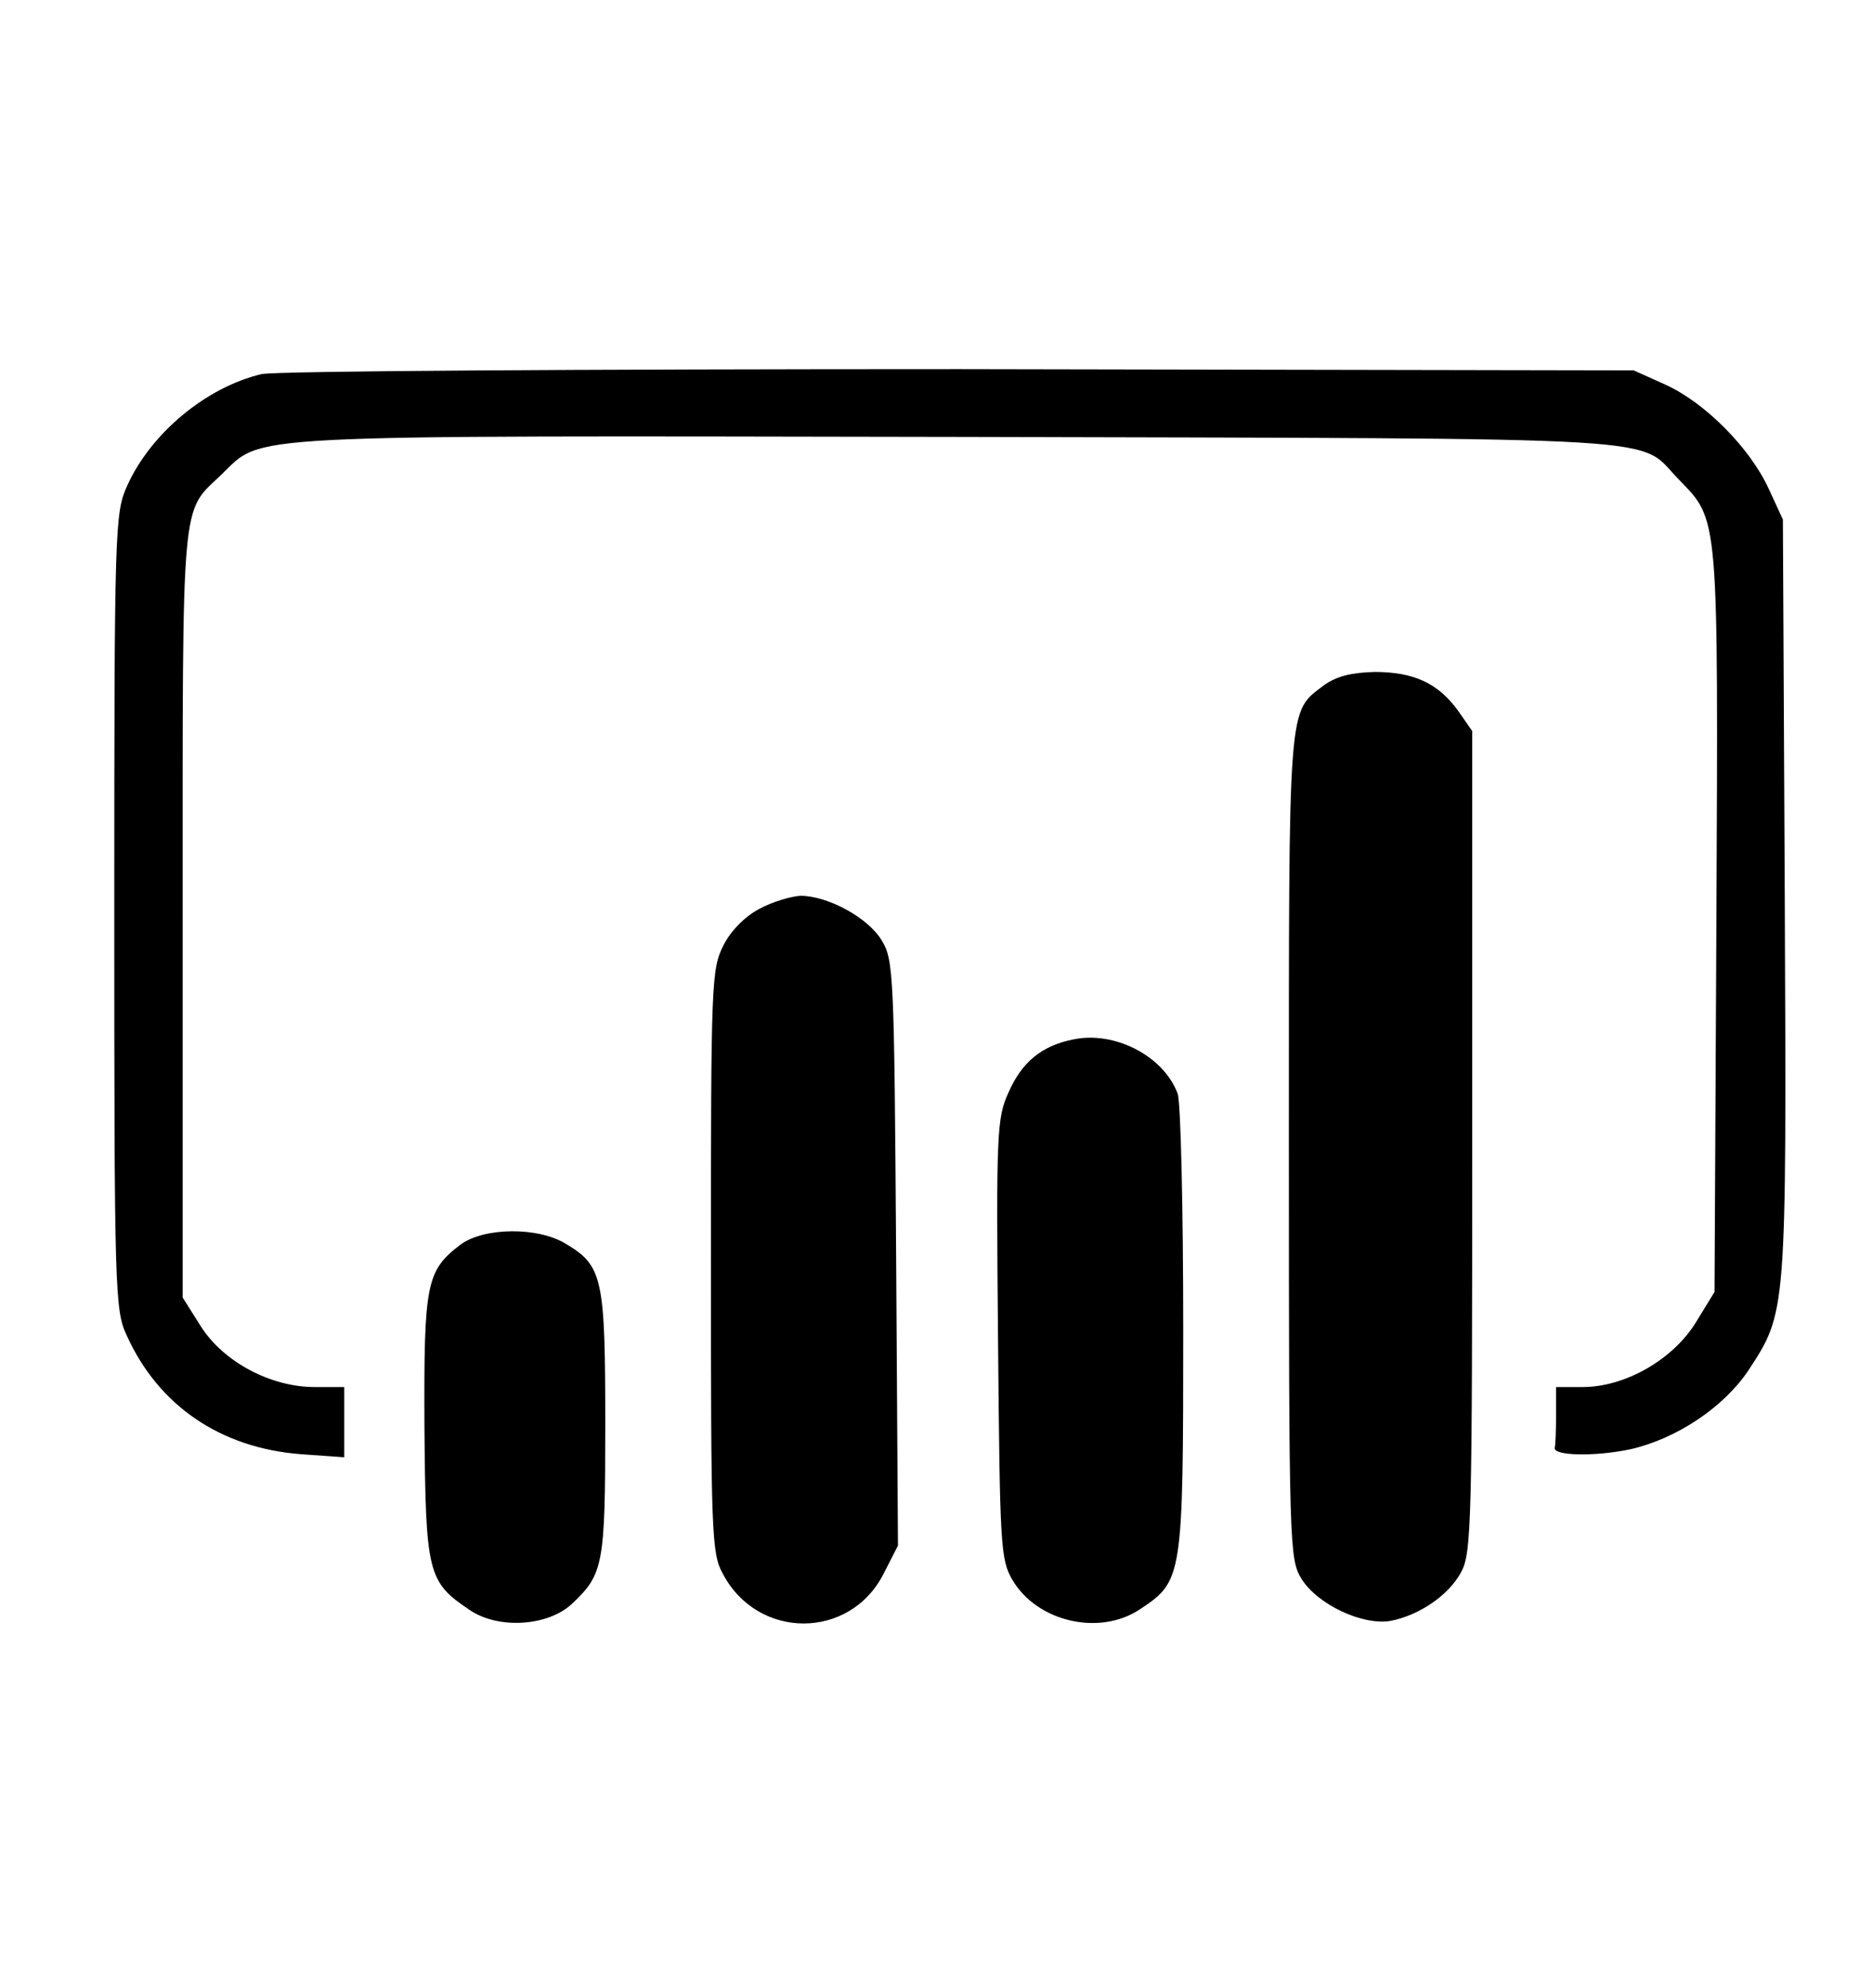
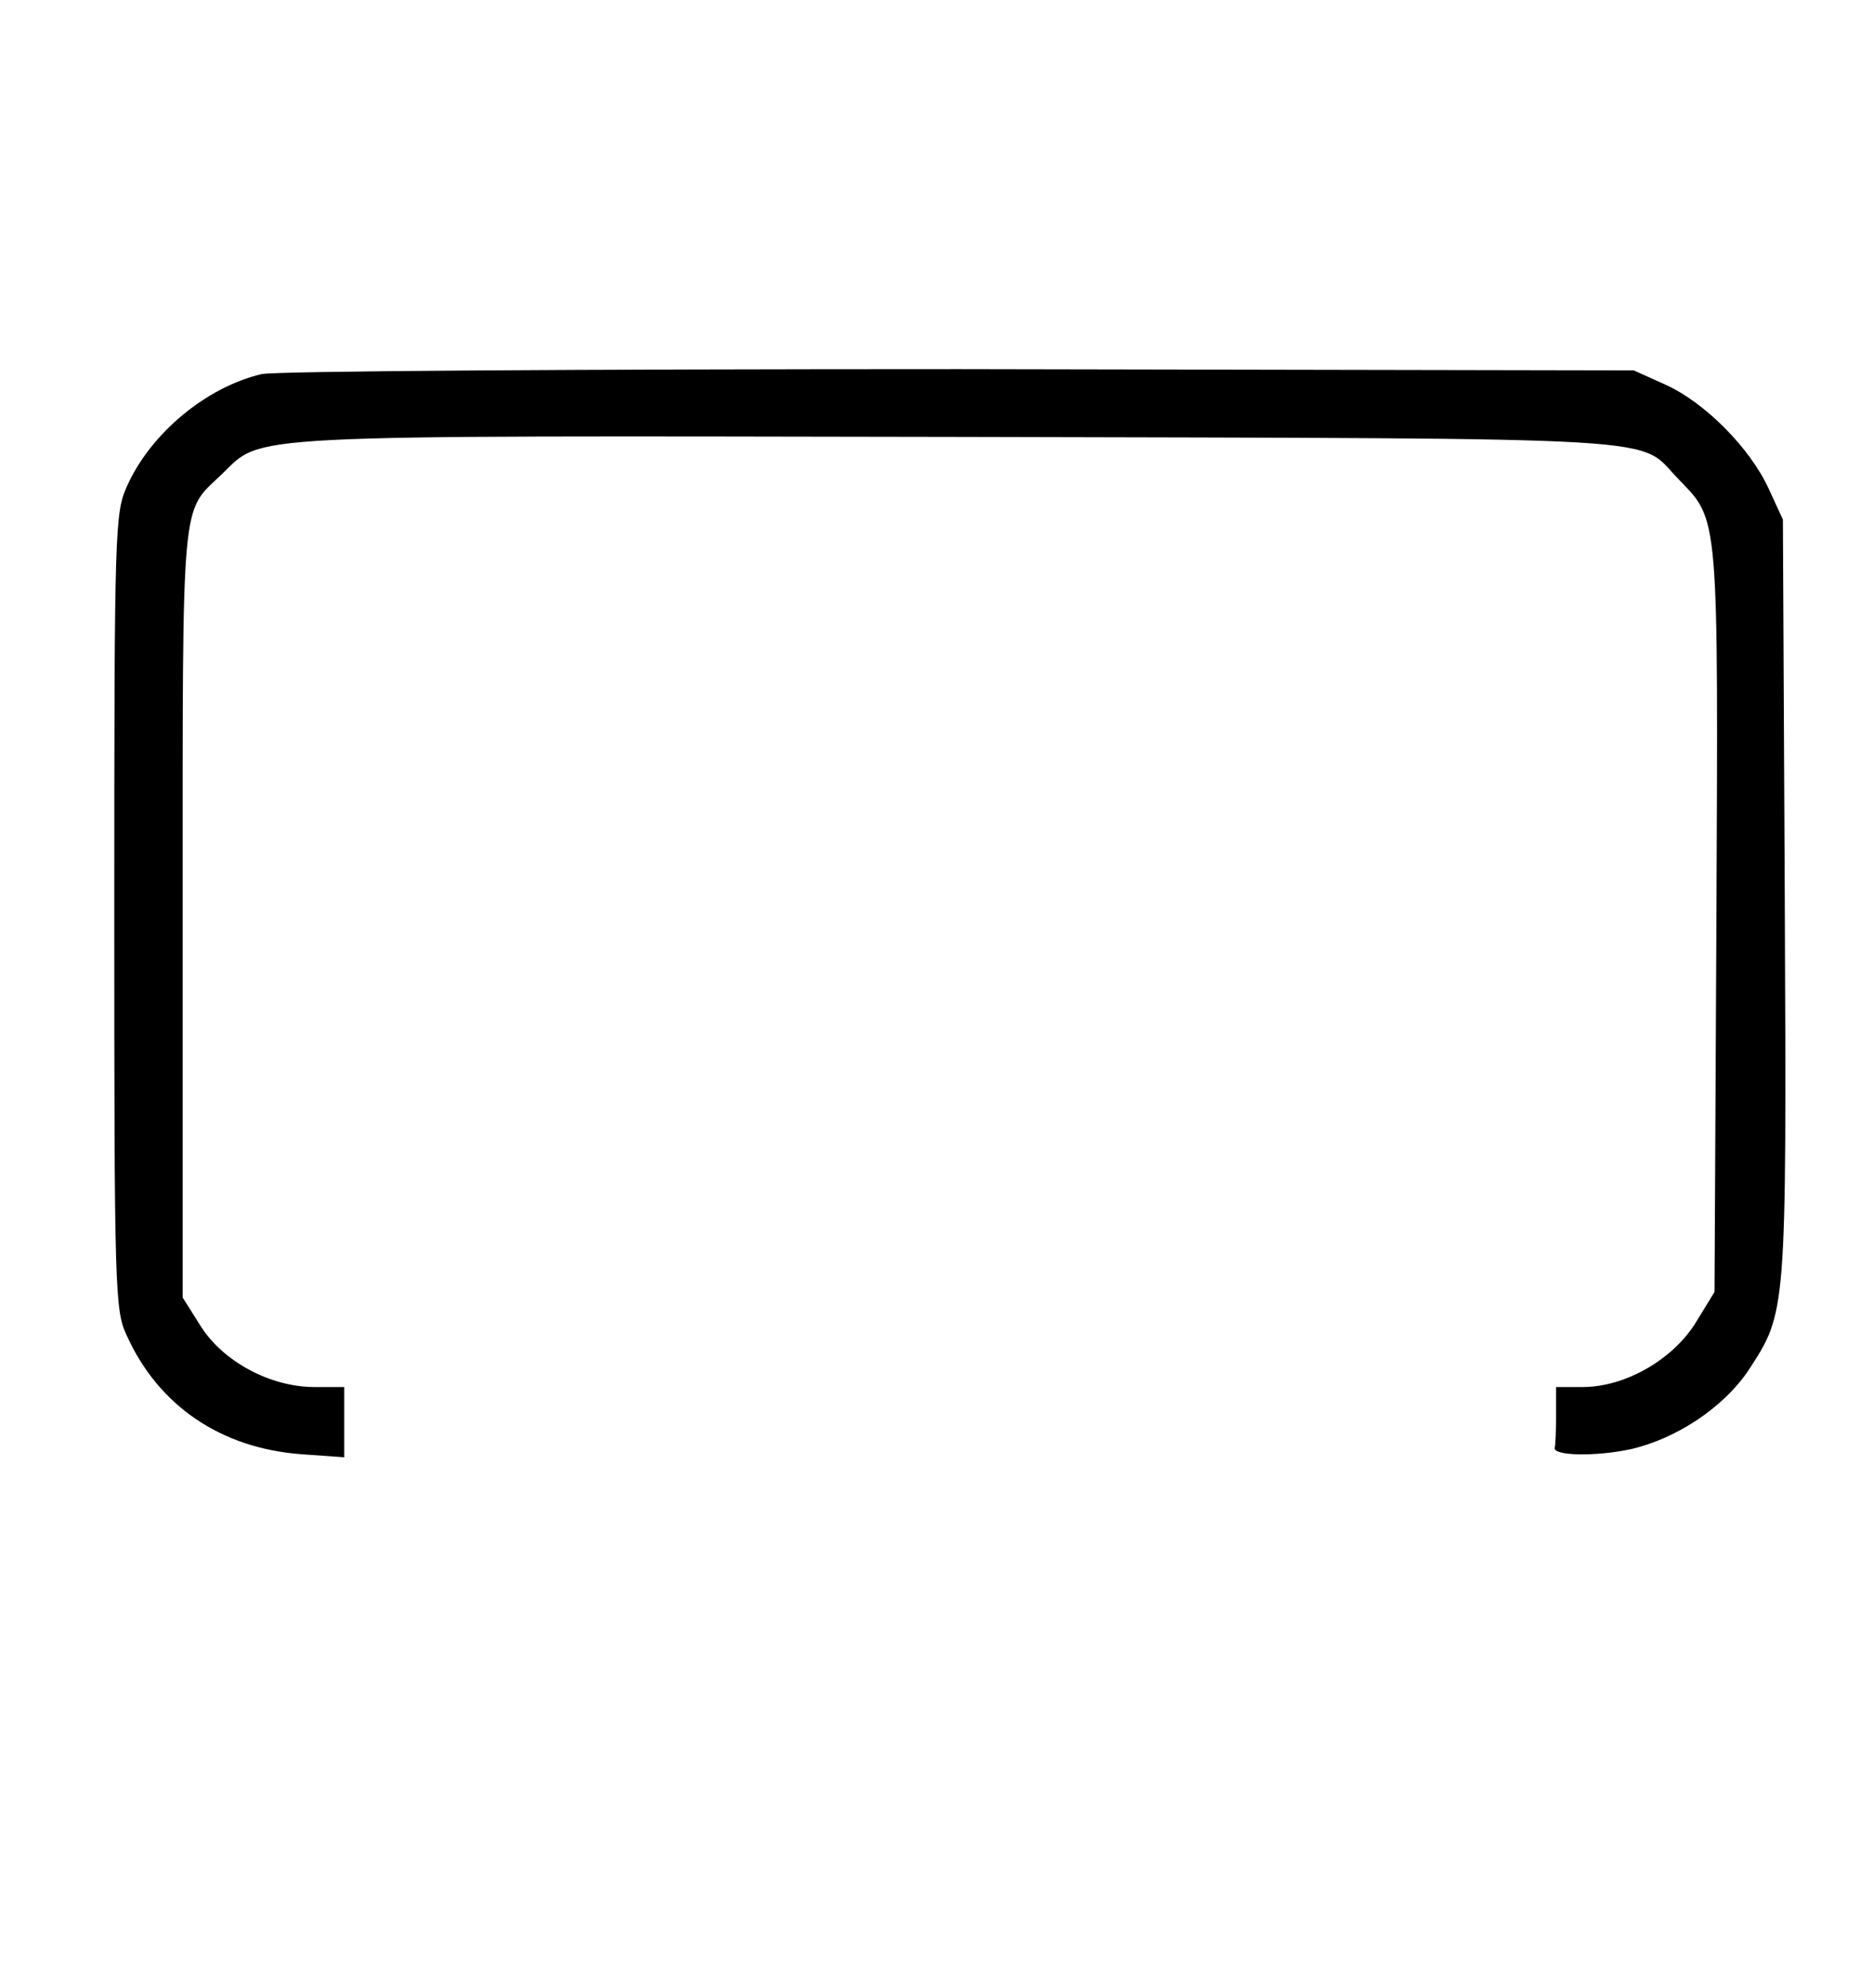
<svg xmlns="http://www.w3.org/2000/svg" width="66" height="70" viewBox="0 0 66 70" fill="none">
  <path d="M9.217 13.175C7.268 13.635 5.319 15.256 4.487 17.095C4.049 18.059 4.027 18.475 4.027 32.096C4.027 45.476 4.049 46.154 4.465 47.03C5.582 49.505 7.772 50.994 10.597 51.213L12.13 51.322V48.848H11.079C9.524 48.848 7.86 47.95 7.071 46.702L6.436 45.695V32.161C6.436 17.292 6.37 18.081 7.794 16.723C9.305 15.277 7.991 15.343 33.788 15.387C59.672 15.453 57.635 15.343 59.168 16.898C60.569 18.343 60.548 18.037 60.482 32.446L60.416 45.498L59.759 46.571C58.949 47.885 57.263 48.848 55.774 48.848H54.832V49.833C54.832 50.381 54.81 50.885 54.788 50.972C54.679 51.279 56.234 51.301 57.46 51.038C59.08 50.666 60.723 49.571 61.599 48.279C62.956 46.198 62.956 46.352 62.891 31.636L62.825 18.299L62.321 17.204C61.664 15.781 60.088 14.182 58.686 13.547L57.569 13.044L33.809 13C20.429 13 9.699 13.066 9.217 13.175Z" fill="black" />
-   <path d="M46.665 24.124C45.373 25.11 45.417 24.519 45.417 40.351C45.417 54.542 45.439 54.892 45.855 55.593C46.424 56.512 48.023 57.257 49.008 57.082C50.015 56.885 51.045 56.184 51.483 55.374C51.855 54.695 51.877 53.688 51.877 40.198V25.745L51.373 25.022C50.672 24.059 49.818 23.665 48.439 23.665C47.607 23.686 47.103 23.818 46.665 24.124ZM26.759 32.008C26.256 32.271 25.752 32.774 25.489 33.3C25.073 34.132 25.051 34.57 25.051 44.403C25.051 53.972 25.073 54.717 25.467 55.417C26.693 57.761 29.956 57.761 31.139 55.417L31.642 54.432L31.577 44.14C31.511 34.329 31.489 33.804 31.073 33.125C30.591 32.315 29.168 31.548 28.204 31.548C27.854 31.57 27.197 31.767 26.759 32.008ZM37.818 36.607C36.701 36.826 36 37.417 35.541 38.468C35.124 39.366 35.102 39.891 35.168 47.162C35.234 54.476 35.256 54.914 35.672 55.636C36.548 57.126 38.76 57.629 40.183 56.666C41.672 55.68 41.694 55.549 41.694 46.833C41.694 42.541 41.606 38.797 41.497 38.512C40.993 37.176 39.263 36.3 37.818 36.607ZM16.226 43.833C15.021 44.753 14.934 45.191 14.956 50.227C15 55.396 15.065 55.702 16.532 56.688C17.54 57.388 19.292 57.279 20.146 56.491C21.263 55.439 21.328 55.133 21.328 50.162C21.328 45.038 21.241 44.578 19.949 43.811C18.963 43.198 17.058 43.22 16.226 43.833Z" fill="black" />
</svg>